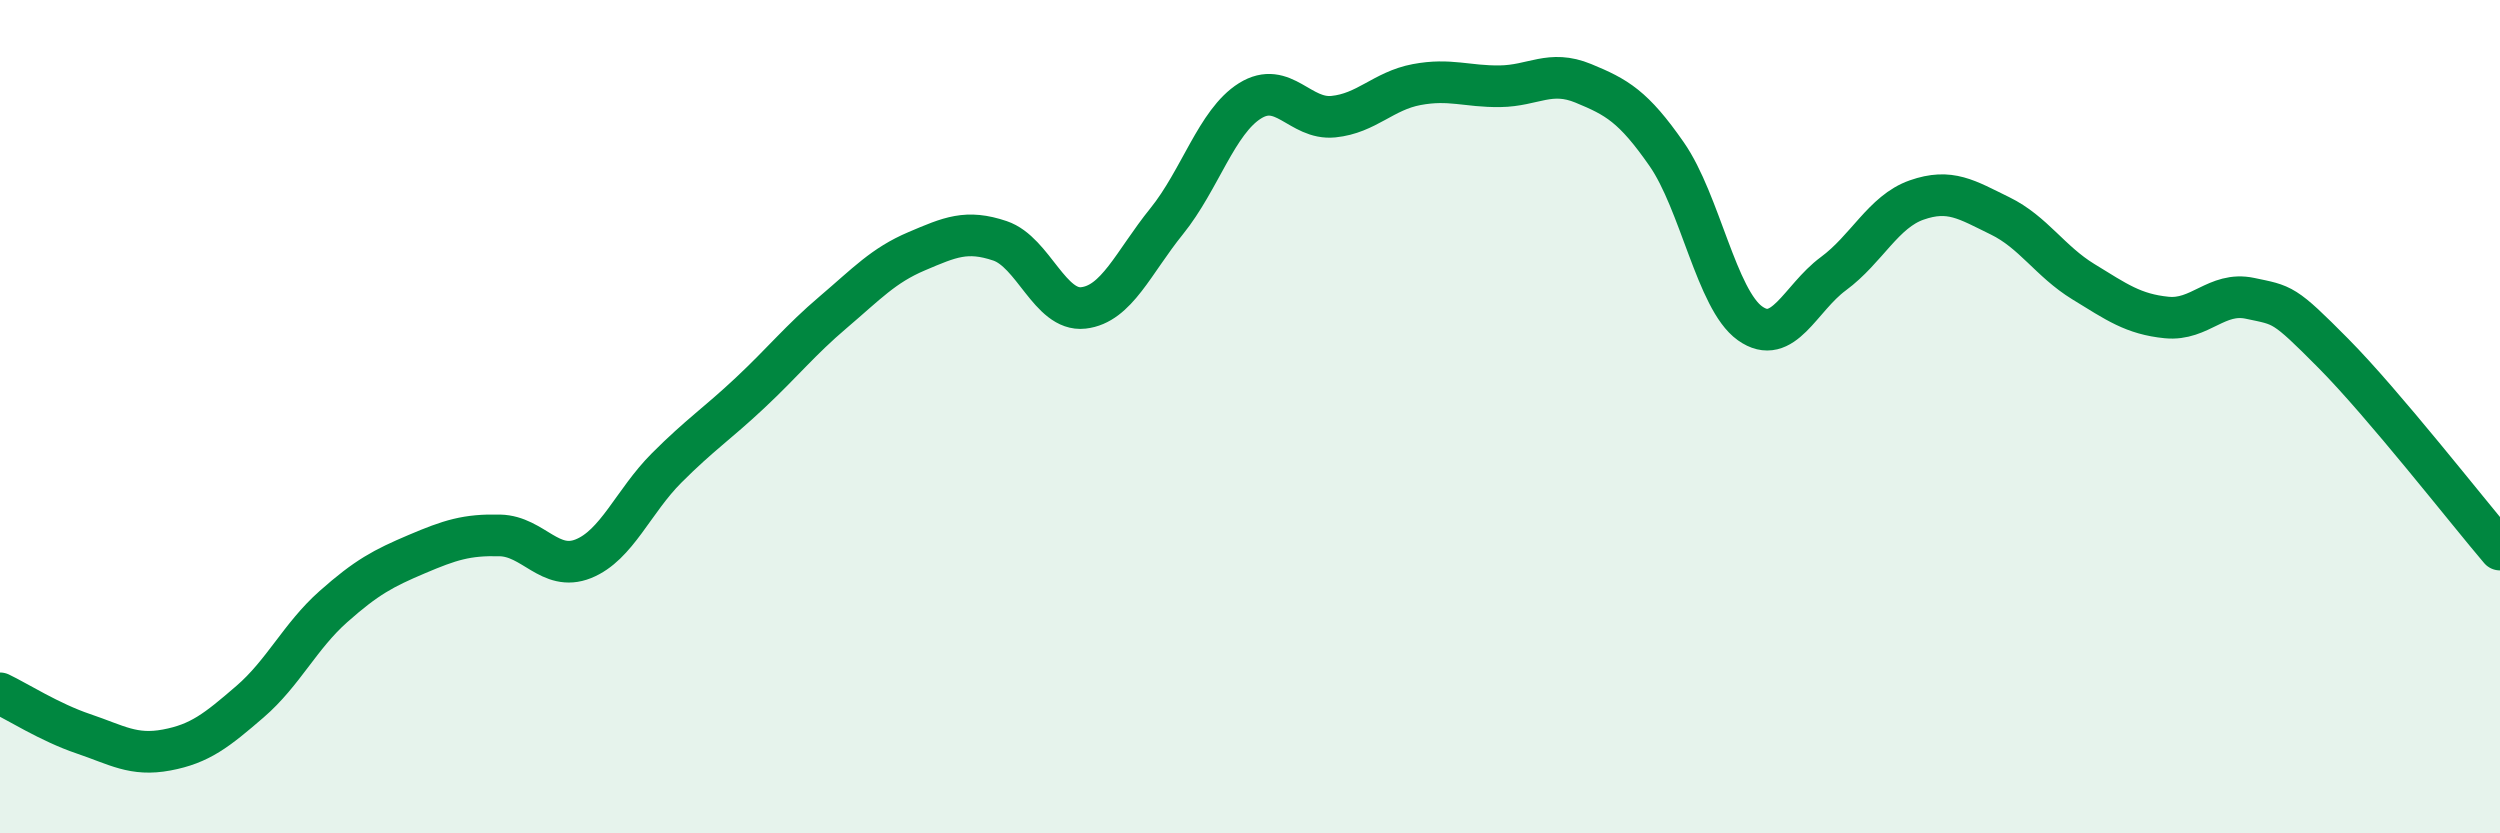
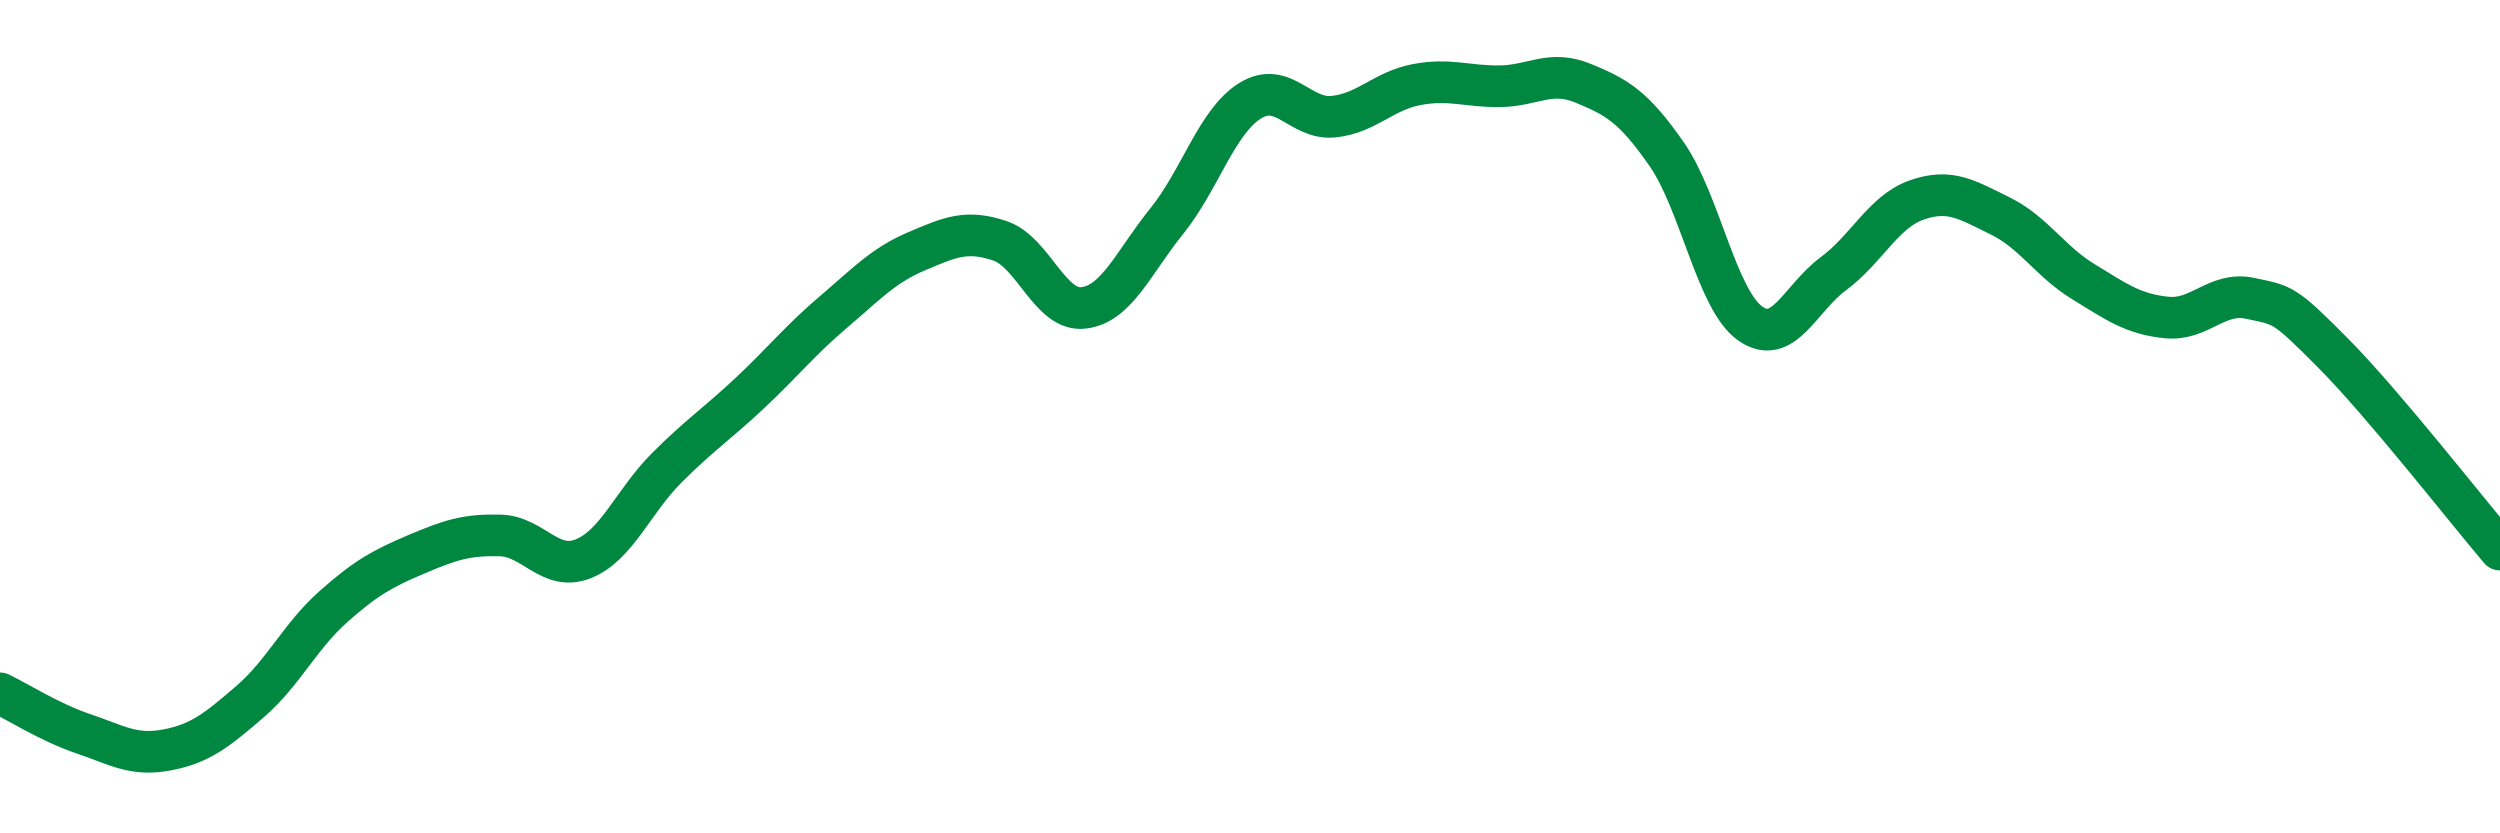
<svg xmlns="http://www.w3.org/2000/svg" width="60" height="20" viewBox="0 0 60 20">
-   <path d="M 0,16.64 C 0.4,16.83 1.2,17.34 2,17.61 C 2.8,17.88 3.2,18.15 4,18 C 4.8,17.85 5.2,17.53 6,16.84 C 6.8,16.15 7.2,15.27 8,14.56 C 8.8,13.85 9.2,13.64 10,13.3 C 10.8,12.96 11.2,12.83 12,12.85 C 12.8,12.87 13.2,13.73 14,13.41 C 14.8,13.09 15.2,12.03 16,11.23 C 16.8,10.43 17.2,10.18 18,9.43 C 18.8,8.68 19.2,8.17 20,7.49 C 20.8,6.81 21.2,6.37 22,6.03 C 22.8,5.69 23.2,5.51 24,5.78 C 24.8,6.05 25.2,7.48 26,7.39 C 26.8,7.3 27.2,6.3 28,5.31 C 28.8,4.32 29.2,2.92 30,2.42 C 30.8,1.92 31.2,2.88 32,2.8 C 32.8,2.72 33.2,2.18 34,2.03 C 34.8,1.88 35.2,2.08 36,2.07 C 36.8,2.06 37.2,1.67 38,2 C 38.8,2.33 39.2,2.55 40,3.7 C 40.8,4.85 41.2,7.19 42,7.76 C 42.8,8.33 43.2,7.16 44,6.57 C 44.8,5.98 45.2,5.08 46,4.8 C 46.8,4.52 47.2,4.79 48,5.18 C 48.8,5.57 49.2,6.27 50,6.76 C 50.8,7.25 51.2,7.54 52,7.62 C 52.8,7.7 53.2,6.99 54,7.16 C 54.8,7.33 54.8,7.27 56,8.48 C 57.2,9.69 59.2,12.25 60,13.19L60 20L0 20Z" fill="#008740" opacity="0.1" stroke-linecap="round" stroke-linejoin="round" />
  <path d="M 0,16.64 C 0.4,16.83 1.2,17.34 2,17.61 C 2.8,17.88 3.2,18.15 4,18 C 4.8,17.85 5.2,17.53 6,16.84 C 6.8,16.15 7.2,15.27 8,14.56 C 8.8,13.85 9.2,13.64 10,13.3 C 10.8,12.96 11.2,12.83 12,12.85 C 12.8,12.87 13.2,13.73 14,13.41 C 14.8,13.09 15.2,12.03 16,11.23 C 16.8,10.43 17.2,10.18 18,9.43 C 18.8,8.68 19.2,8.17 20,7.49 C 20.8,6.81 21.2,6.37 22,6.03 C 22.8,5.69 23.2,5.51 24,5.78 C 24.8,6.05 25.2,7.48 26,7.39 C 26.8,7.3 27.2,6.3 28,5.31 C 28.8,4.32 29.2,2.92 30,2.42 C 30.8,1.92 31.2,2.88 32,2.8 C 32.8,2.72 33.2,2.18 34,2.03 C 34.8,1.88 35.2,2.08 36,2.07 C 36.8,2.06 37.2,1.67 38,2 C 38.8,2.33 39.2,2.55 40,3.7 C 40.8,4.85 41.2,7.19 42,7.76 C 42.8,8.33 43.2,7.16 44,6.57 C 44.8,5.98 45.2,5.08 46,4.8 C 46.8,4.52 47.2,4.79 48,5.18 C 48.8,5.57 49.2,6.27 50,6.76 C 50.8,7.25 51.2,7.54 52,7.62 C 52.8,7.7 53.2,6.99 54,7.16 C 54.8,7.33 54.8,7.27 56,8.48 C 57.2,9.69 59.2,12.25 60,13.19" stroke="#008740" stroke-width="1" fill="none" stroke-linecap="round" stroke-linejoin="round" />
</svg>